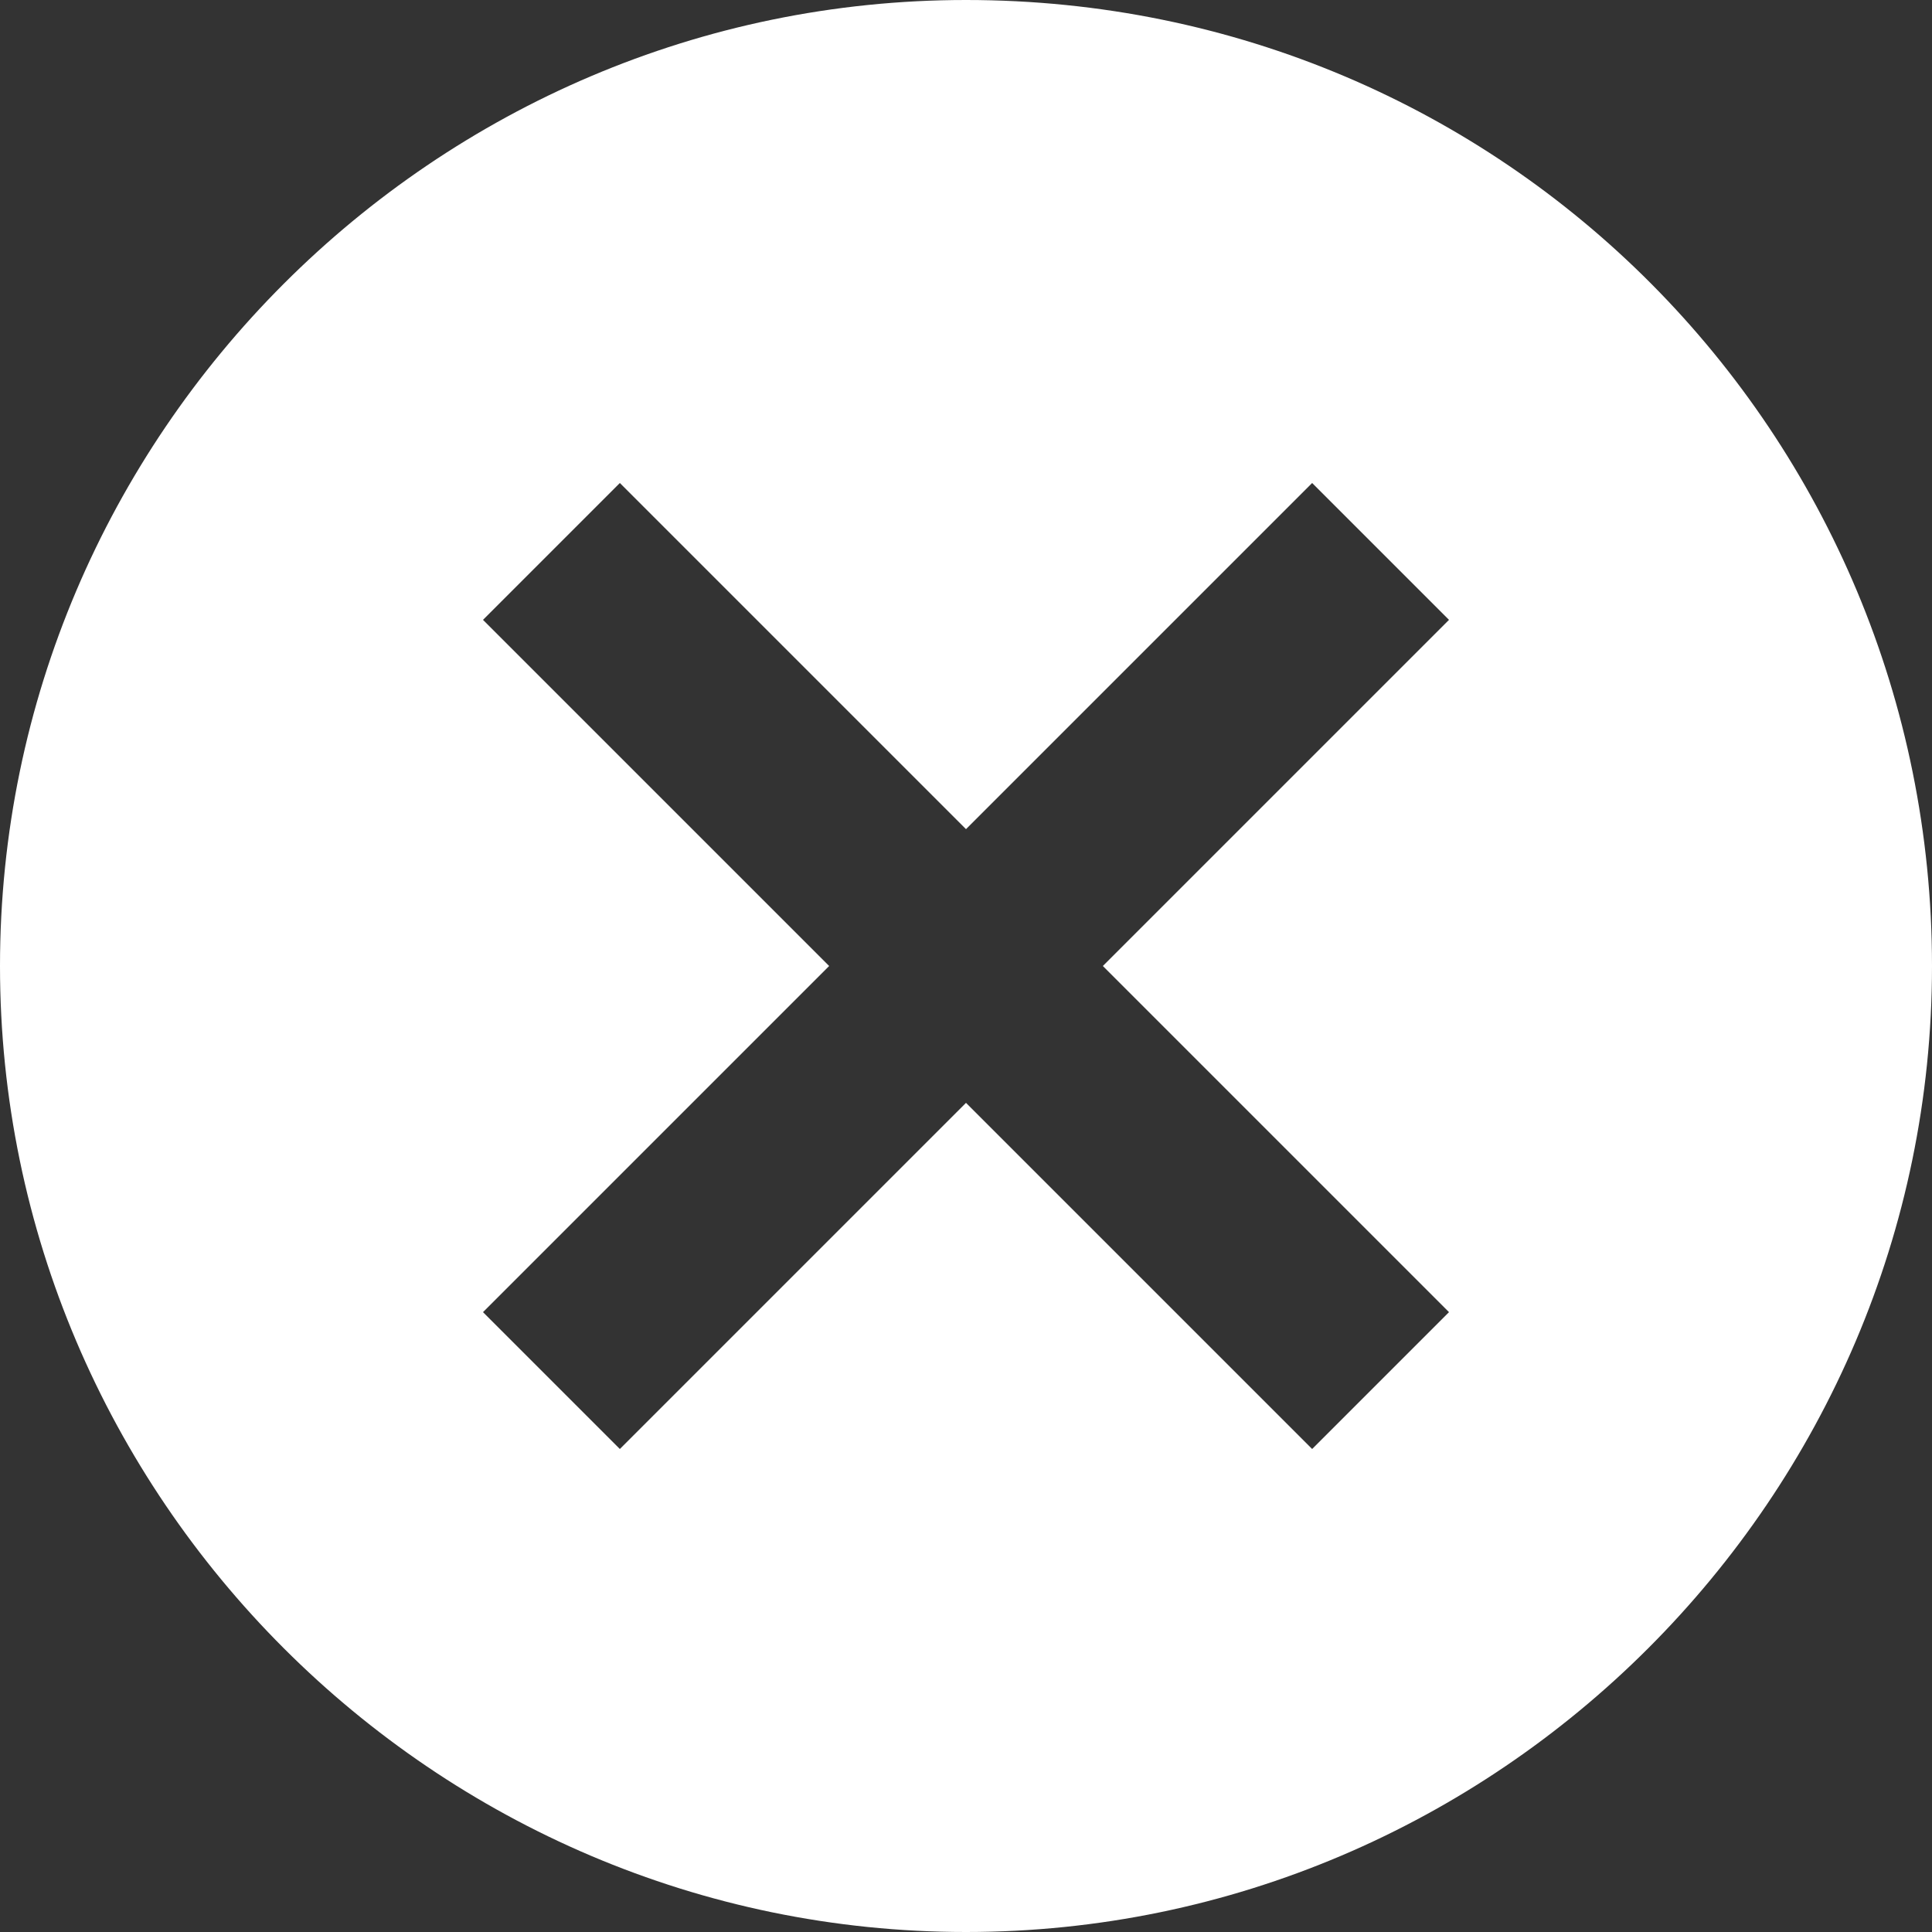
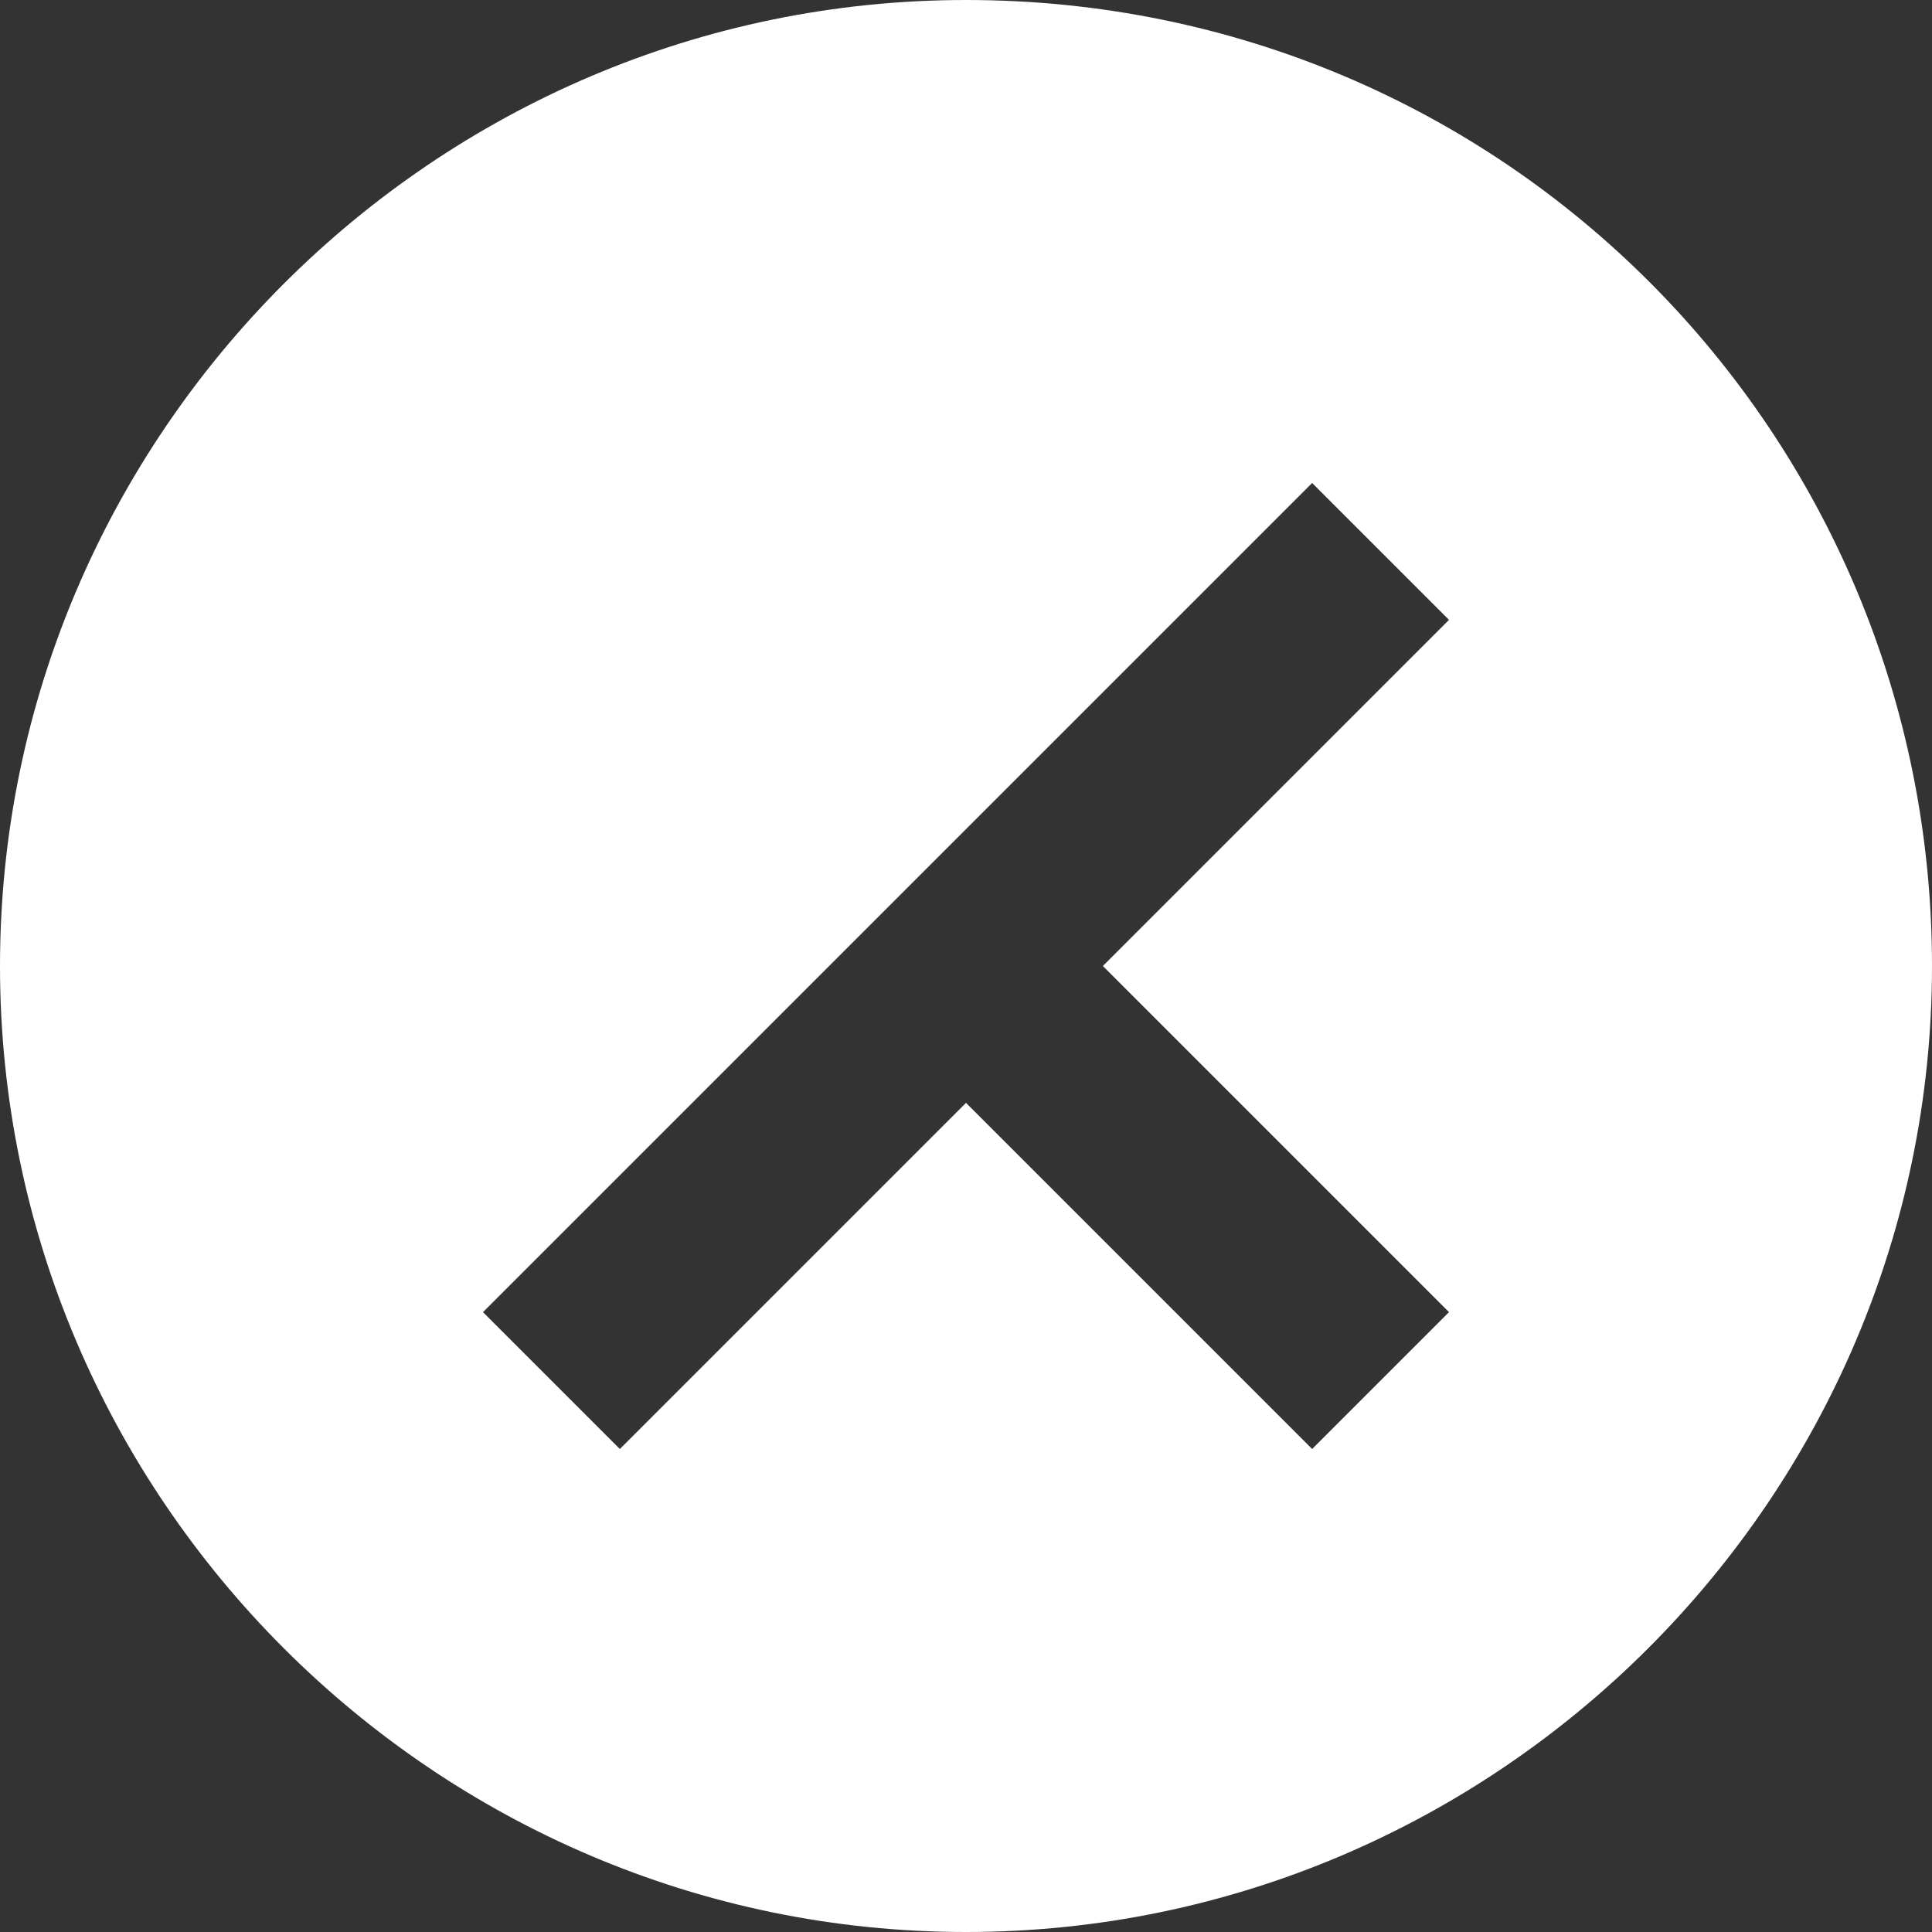
<svg xmlns="http://www.w3.org/2000/svg" version="1.1" id="Icon_ionic-md-close-circle" x="0px" y="0px" viewBox="0 0 24 24" style="enable-background:new 0 0 24 24;" xml:space="preserve">
  <rect x="0" y="0" width="24" height="24" fill="#333333" stroke="none" />
  <style type="text/css">
	.st0{fill:#FFFFFF;}
</style>
-   <path id="Icon_ionic-md-close-circle-2" class="st0" d="M12,0C5.4,0,0,5.4,0,12s5.4,12,12,12s12-5.4,12-12S18.7,0,12,0  C12.1,0,12,0,12,0z M18,16.3L16.3,18L12,13.7L7.7,18L6,16.3l4.3-4.3L6,7.7L7.7,6l4.3,4.3L16.3,6L18,7.7L13.7,12l2.8,2.8L18,16.3z" />
+   <path id="Icon_ionic-md-close-circle-2" class="st0" d="M12,0C5.4,0,0,5.4,0,12s5.4,12,12,12s12-5.4,12-12S18.7,0,12,0  C12.1,0,12,0,12,0z M18,16.3L16.3,18L12,13.7L7.7,18L6,16.3l4.3-4.3L6,7.7l4.3,4.3L16.3,6L18,7.7L13.7,12l2.8,2.8L18,16.3z" />
</svg>